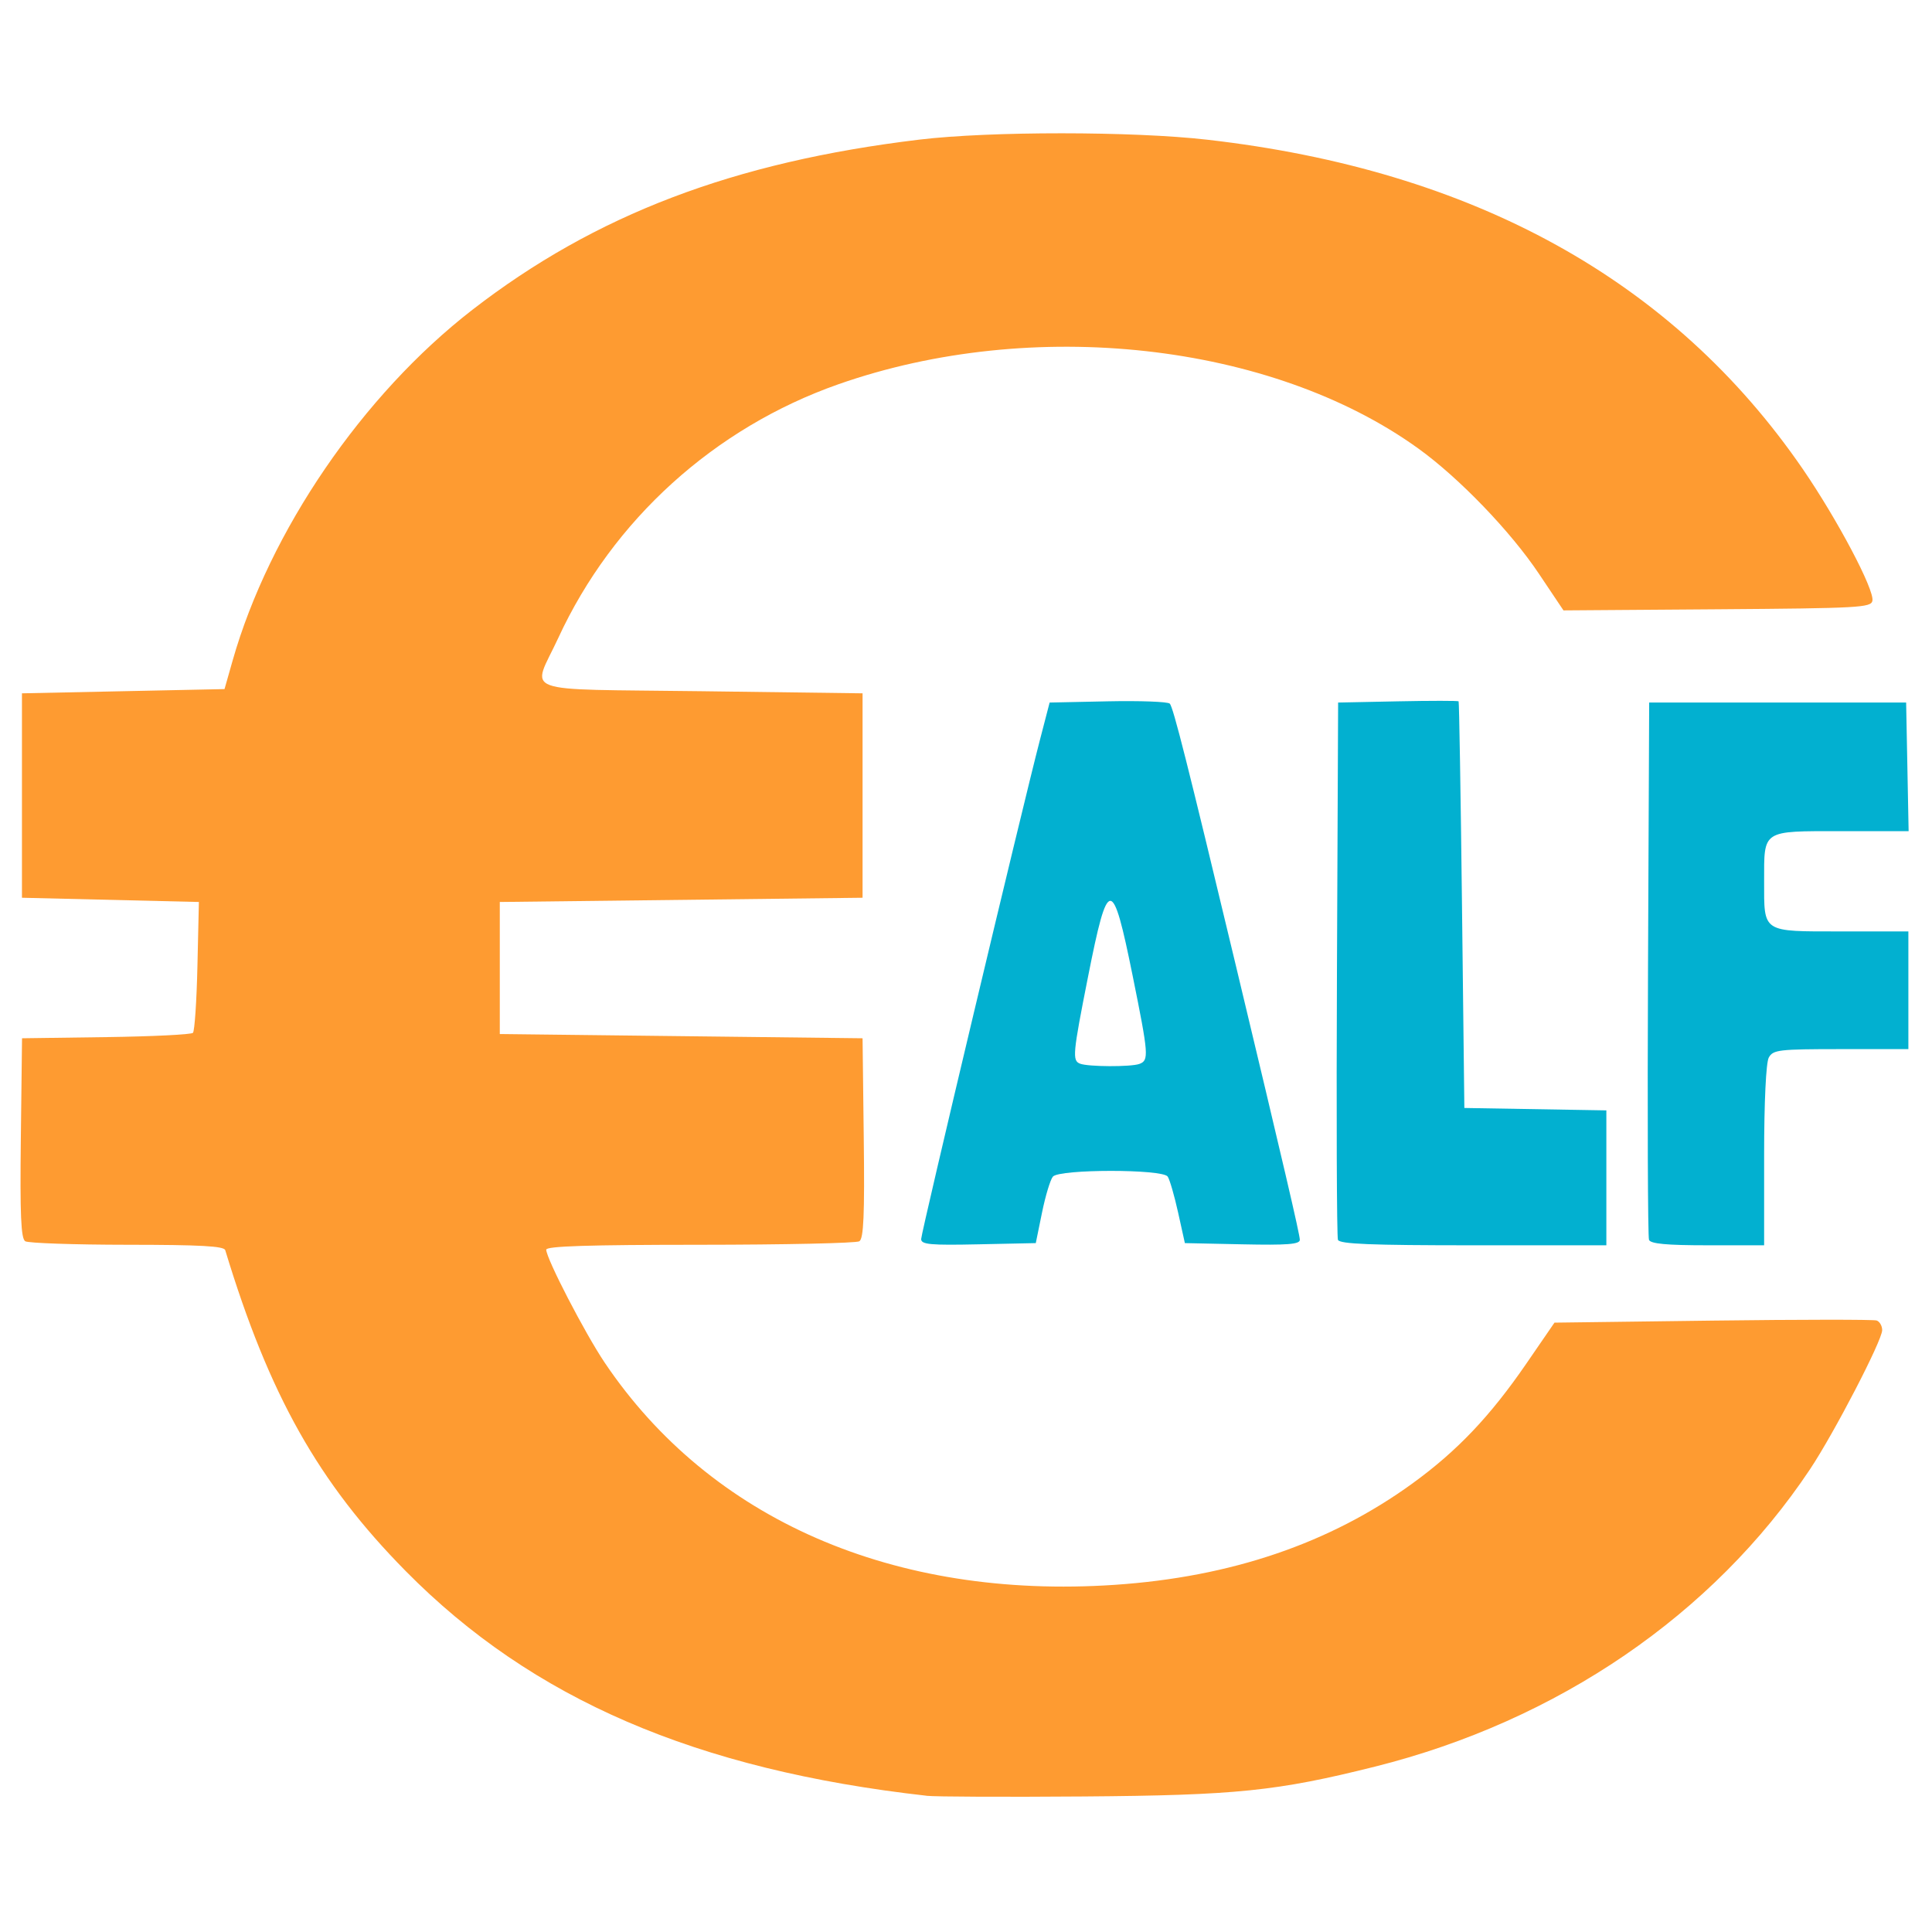
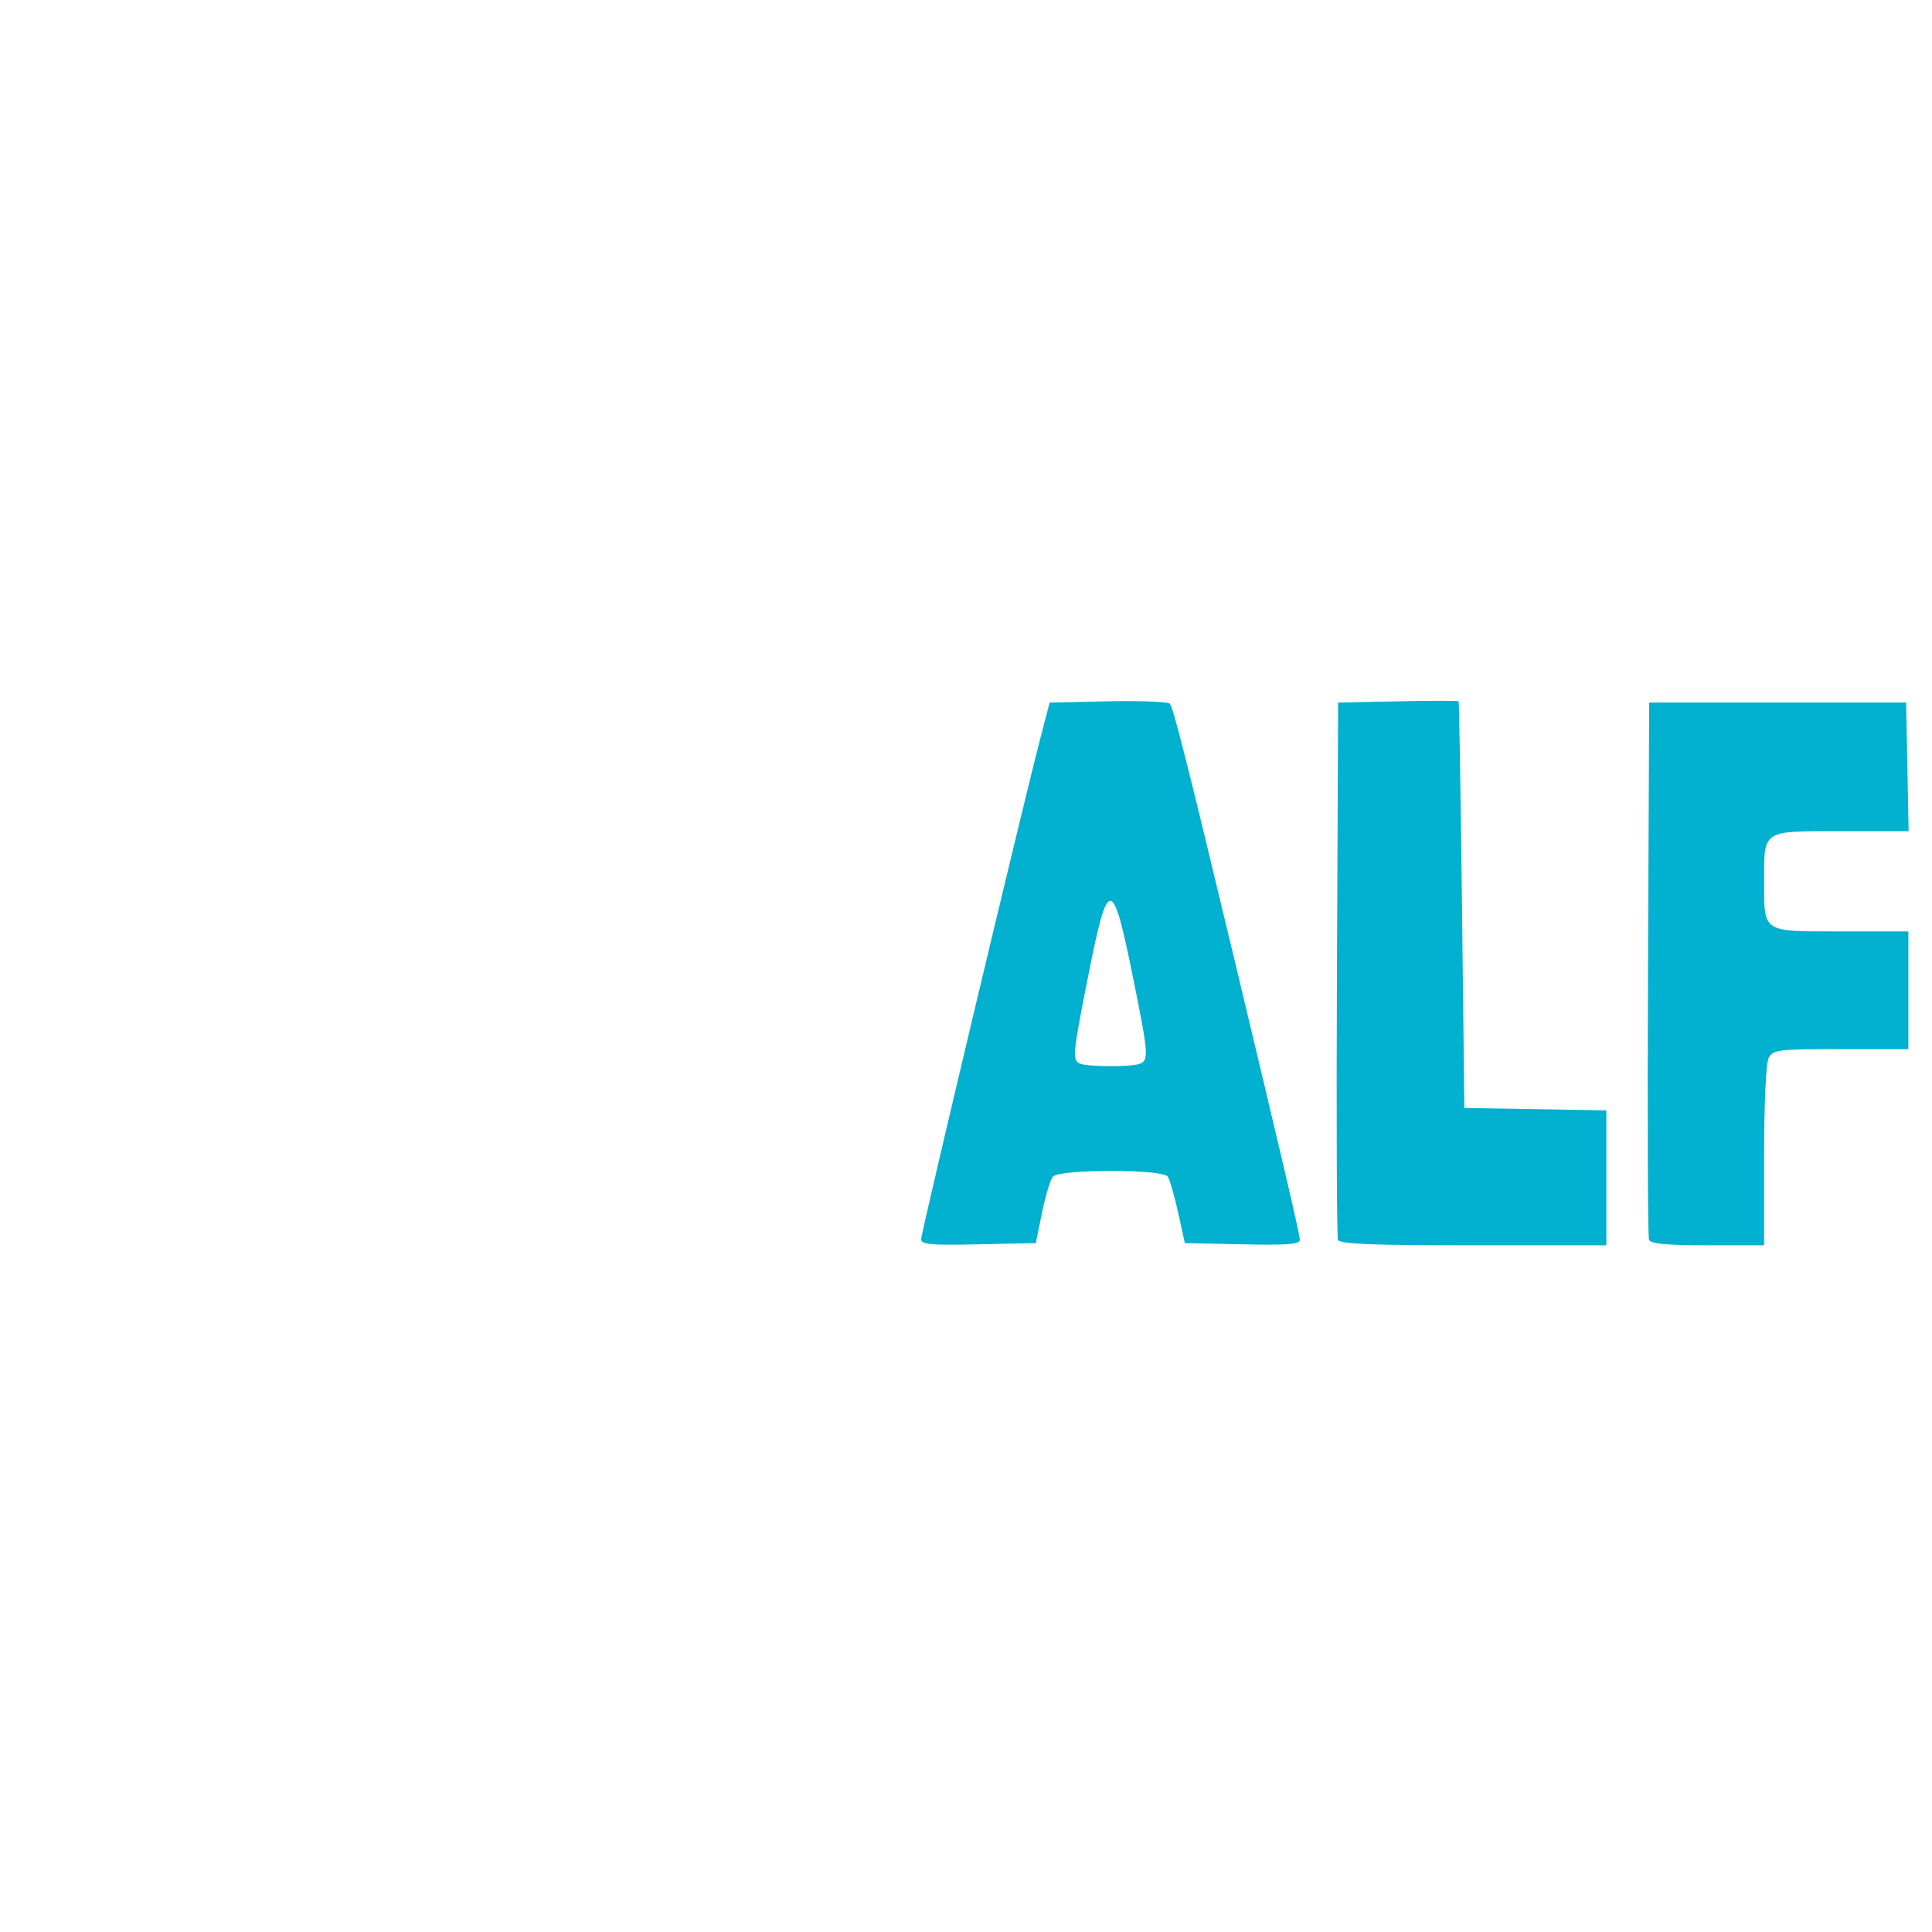
<svg xmlns="http://www.w3.org/2000/svg" xmlns:ns1="http://sodipodi.sourceforge.net/DTD/sodipodi-0.dtd" xmlns:ns2="http://www.inkscape.org/namespaces/inkscape" viewBox="0 0 52 52" version="1.1" id="svg8" ns1:docname="site_logo.svg" ns2:version="0.92.4 (5da689c313, 2019-01-14)" width="52" height="52">
  <defs id="defs12">
    <ns2:path-effect effect="spiro" id="path-effect870" is_visible="true" />
    <ns2:path-effect effect="spiro" id="path-effect866" is_visible="true" />
    <ns2:path-effect effect="spiro" id="path-effect862" is_visible="true" />
    <ns2:path-effect effect="spiro" id="path-effect858" is_visible="true" />
    <ns2:path-effect effect="spiro" id="path-effect854" is_visible="true" />
    <ns2:path-effect effect="spiro" id="path-effect850" is_visible="true" />
    <ns2:path-effect effect="spiro" id="path-effect846" is_visible="true" />
    <ns2:path-effect effect="spiro" id="path-effect842" is_visible="true" />
    <ns2:path-effect effect="spiro" id="path-effect838" is_visible="true" />
    <ns2:path-effect effect="spiro" id="path-effect834" is_visible="true" />
    <ns2:path-effect effect="spiro" id="path-effect830" is_visible="true" />
    <ns2:path-effect effect="spiro" id="path-effect826" is_visible="true" />
    <ns2:path-effect effect="spiro" id="path-effect822" is_visible="true" />
    <ns2:path-effect effect="spiro" id="path-effect818" is_visible="true" />
    <ns2:path-effect effect="spiro" id="path-effect814" is_visible="true" />
  </defs>
  <ns1:namedview pagecolor="#ffffff" bordercolor="#666666" borderopacity="1" objecttolerance="10" gridtolerance="10" guidetolerance="10" ns2:pageopacity="0" ns2:pageshadow="2" ns2:window-width="2031" ns2:window-height="1189" id="namedview10" showgrid="false" ns2:zoom="6.8037766" ns2:cx="48.589359" ns2:cy="27.43656" ns2:window-x="730" ns2:window-y="68" ns2:window-maximized="0" ns2:current-layer="svg8" />
-   <path style="fill:#fe9b31;fill-opacity:1;stroke-width:0.117" d="M 24.942,48.333 C 18.733,47.635 14.321,45.732 10.92,42.286 8.57,39.904 7.246,37.55 6.062,33.648 6.029,33.539 5.396,33.504 3.425,33.503 1.998,33.502 0.763,33.459 0.68,33.409 0.564,33.338 0.536,32.703 0.561,30.631 l 0.032,-2.686 2.259,-0.031 c 1.242,-0.017 2.296,-0.069 2.341,-0.115 0.045,-0.046 0.1,-0.857 0.121,-1.803 l 0.039,-1.719 -2.381,-0.057 -2.381,-0.057 v -2.751 -2.751 l 2.726,-0.057 2.726,-0.057 0.216,-0.761 c 0.991,-3.486 3.502,-7.161 6.453,-9.446 3.309,-2.562 7.034,-3.981 12.032,-4.582 1.893,-0.228 5.742,-0.227 7.747,0.002 7.175,0.818 12.543,3.786 16.031,8.864 0.929,1.353 1.933,3.252 1.874,3.546 -0.037,0.184 -0.359,0.201 -4.177,0.229 l -4.138,0.03 -0.658,-0.982 C 40.661,14.305 39.273,12.864 38.176,12.073 34.222,9.222 27.785,8.509 22.564,10.343 c -3.334,1.171 -6.071,3.65 -7.538,6.828 -0.711,1.539 -1.174,1.367 3.844,1.433 l 4.346,0.057 v 2.751 2.751 l -4.882,0.057 -4.882,0.057 v 1.777 1.777 l 4.882,0.057 4.882,0.057 0.032,2.686 c 0.025,2.072 -0.003,2.707 -0.119,2.778 -0.083,0.051 -2.013,0.093 -4.289,0.094 -3.005,0.001 -4.138,0.037 -4.138,0.132 0,0.238 1.04,2.247 1.574,3.041 2.846,4.227 7.788,6.38 13.726,5.98 3.133,-0.211 5.791,-1.116 8.014,-2.729 1.202,-0.872 2.092,-1.808 3.066,-3.226 l 0.757,-1.102 4.261,-0.055 c 2.344,-0.03 4.328,-0.031 4.41,-0.003 0.082,0.029 0.149,0.146 0.149,0.26 0,0.278 -1.294,2.772 -1.944,3.747 -2.608,3.911 -6.792,6.77 -11.709,8.001 -2.633,0.659 -3.731,0.772 -7.839,0.803 -2.096,0.016 -3.998,0.008 -4.227,-0.018 z" id="path3743" ns2:connector-curvature="0" ns1:nodetypes="cscccscccccccccccssscscscccsssccccccccccccssssccccscsscc" />
  <g id="g4550" transform="matrix(0.364,0,0,0.352,-1.367,37.959)">
-     <path style="fill:#02b0d0;stroke-width:0.333" d="m 71.868,-13.094 c 0,-0.494 7.43,-32.784 8.786,-38.182 l 0.714,-2.843 4.306,-0.094 c 2.368,-0.051 4.428,0.028 4.576,0.176 0.254,0.254 1.311,4.581 4.824,19.751 3.576,15.442 4.794,20.839 4.794,21.249 0,0.343 -0.918,0.417 -4.25,0.344 l -4.25,-0.093 -0.5,-2.337 c -0.275,-1.286 -0.621,-2.523 -0.77,-2.75 -0.38,-0.582 -8.013,-0.578 -8.49,0.004 -0.188,0.229 -0.549,1.467 -0.803,2.75 l -0.461,2.333 -4.238,0.093 c -3.569,0.079 -4.238,0.015 -4.238,-0.402 z m 16.139,-13.394 c 0.713,-0.274 0.683,-0.688 -0.497,-6.723 -1.499,-7.669 -1.824,-7.664 -3.3,0.046 -1.135,5.928 -1.179,6.423 -0.592,6.659 0.603,0.243 3.769,0.256 4.389,0.018 z m 14.68,13.452 c -0.088,-0.229 -0.12,-9.567 -0.073,-20.75 l 0.086,-20.333 4.417,-0.093 c 2.429,-0.051 4.45,-0.051 4.492,0 0.041,0.051 0.154,7.068 0.25,15.593 l 0.175,15.5 5.25,0.092 5.25,0.092 v 5.158 5.158 h -9.844 c -7.568,0 -9.881,-0.096 -10.003,-0.417 z m 23,0 c -0.088,-0.229 -0.12,-9.567 -0.073,-20.75 l 0.086,-20.333 h 9.5 9.5 l 0.092,4.917 0.092,4.917 h -4.997 c -5.877,0 -5.687,-0.128 -5.687,3.833 0,3.961 -0.189,3.833 5.678,3.833 h 4.988 v 4.5 4.5 h -4.988 c -4.591,0 -5.016,0.051 -5.333,0.645 -0.206,0.384 -0.345,3.412 -0.345,7.5 v 6.855 h -4.177 c -3.035,0 -4.221,-0.114 -4.336,-0.417 z" id="path4552" ns2:connector-curvature="0" />
+     <path style="fill:#02b0d0;stroke-width:0.333" d="m 71.868,-13.094 c 0,-0.494 7.43,-32.784 8.786,-38.182 l 0.714,-2.843 4.306,-0.094 c 2.368,-0.051 4.428,0.028 4.576,0.176 0.254,0.254 1.311,4.581 4.824,19.751 3.576,15.442 4.794,20.839 4.794,21.249 0,0.343 -0.918,0.417 -4.25,0.344 l -4.25,-0.093 -0.5,-2.337 c -0.275,-1.286 -0.621,-2.523 -0.77,-2.75 -0.38,-0.582 -8.013,-0.578 -8.49,0.004 -0.188,0.229 -0.549,1.467 -0.803,2.75 l -0.461,2.333 -4.238,0.093 c -3.569,0.079 -4.238,0.015 -4.238,-0.402 z m 16.139,-13.394 c 0.713,-0.274 0.683,-0.688 -0.497,-6.723 -1.499,-7.669 -1.824,-7.664 -3.3,0.046 -1.135,5.928 -1.179,6.423 -0.592,6.659 0.603,0.243 3.769,0.256 4.389,0.018 m 14.68,13.452 c -0.088,-0.229 -0.12,-9.567 -0.073,-20.75 l 0.086,-20.333 4.417,-0.093 c 2.429,-0.051 4.45,-0.051 4.492,0 0.041,0.051 0.154,7.068 0.25,15.593 l 0.175,15.5 5.25,0.092 5.25,0.092 v 5.158 5.158 h -9.844 c -7.568,0 -9.881,-0.096 -10.003,-0.417 z m 23,0 c -0.088,-0.229 -0.12,-9.567 -0.073,-20.75 l 0.086,-20.333 h 9.5 9.5 l 0.092,4.917 0.092,4.917 h -4.997 c -5.877,0 -5.687,-0.128 -5.687,3.833 0,3.961 -0.189,3.833 5.678,3.833 h 4.988 v 4.5 4.5 h -4.988 c -4.591,0 -5.016,0.051 -5.333,0.645 -0.206,0.384 -0.345,3.412 -0.345,7.5 v 6.855 h -4.177 c -3.035,0 -4.221,-0.114 -4.336,-0.417 z" id="path4552" ns2:connector-curvature="0" />
  </g>
</svg>